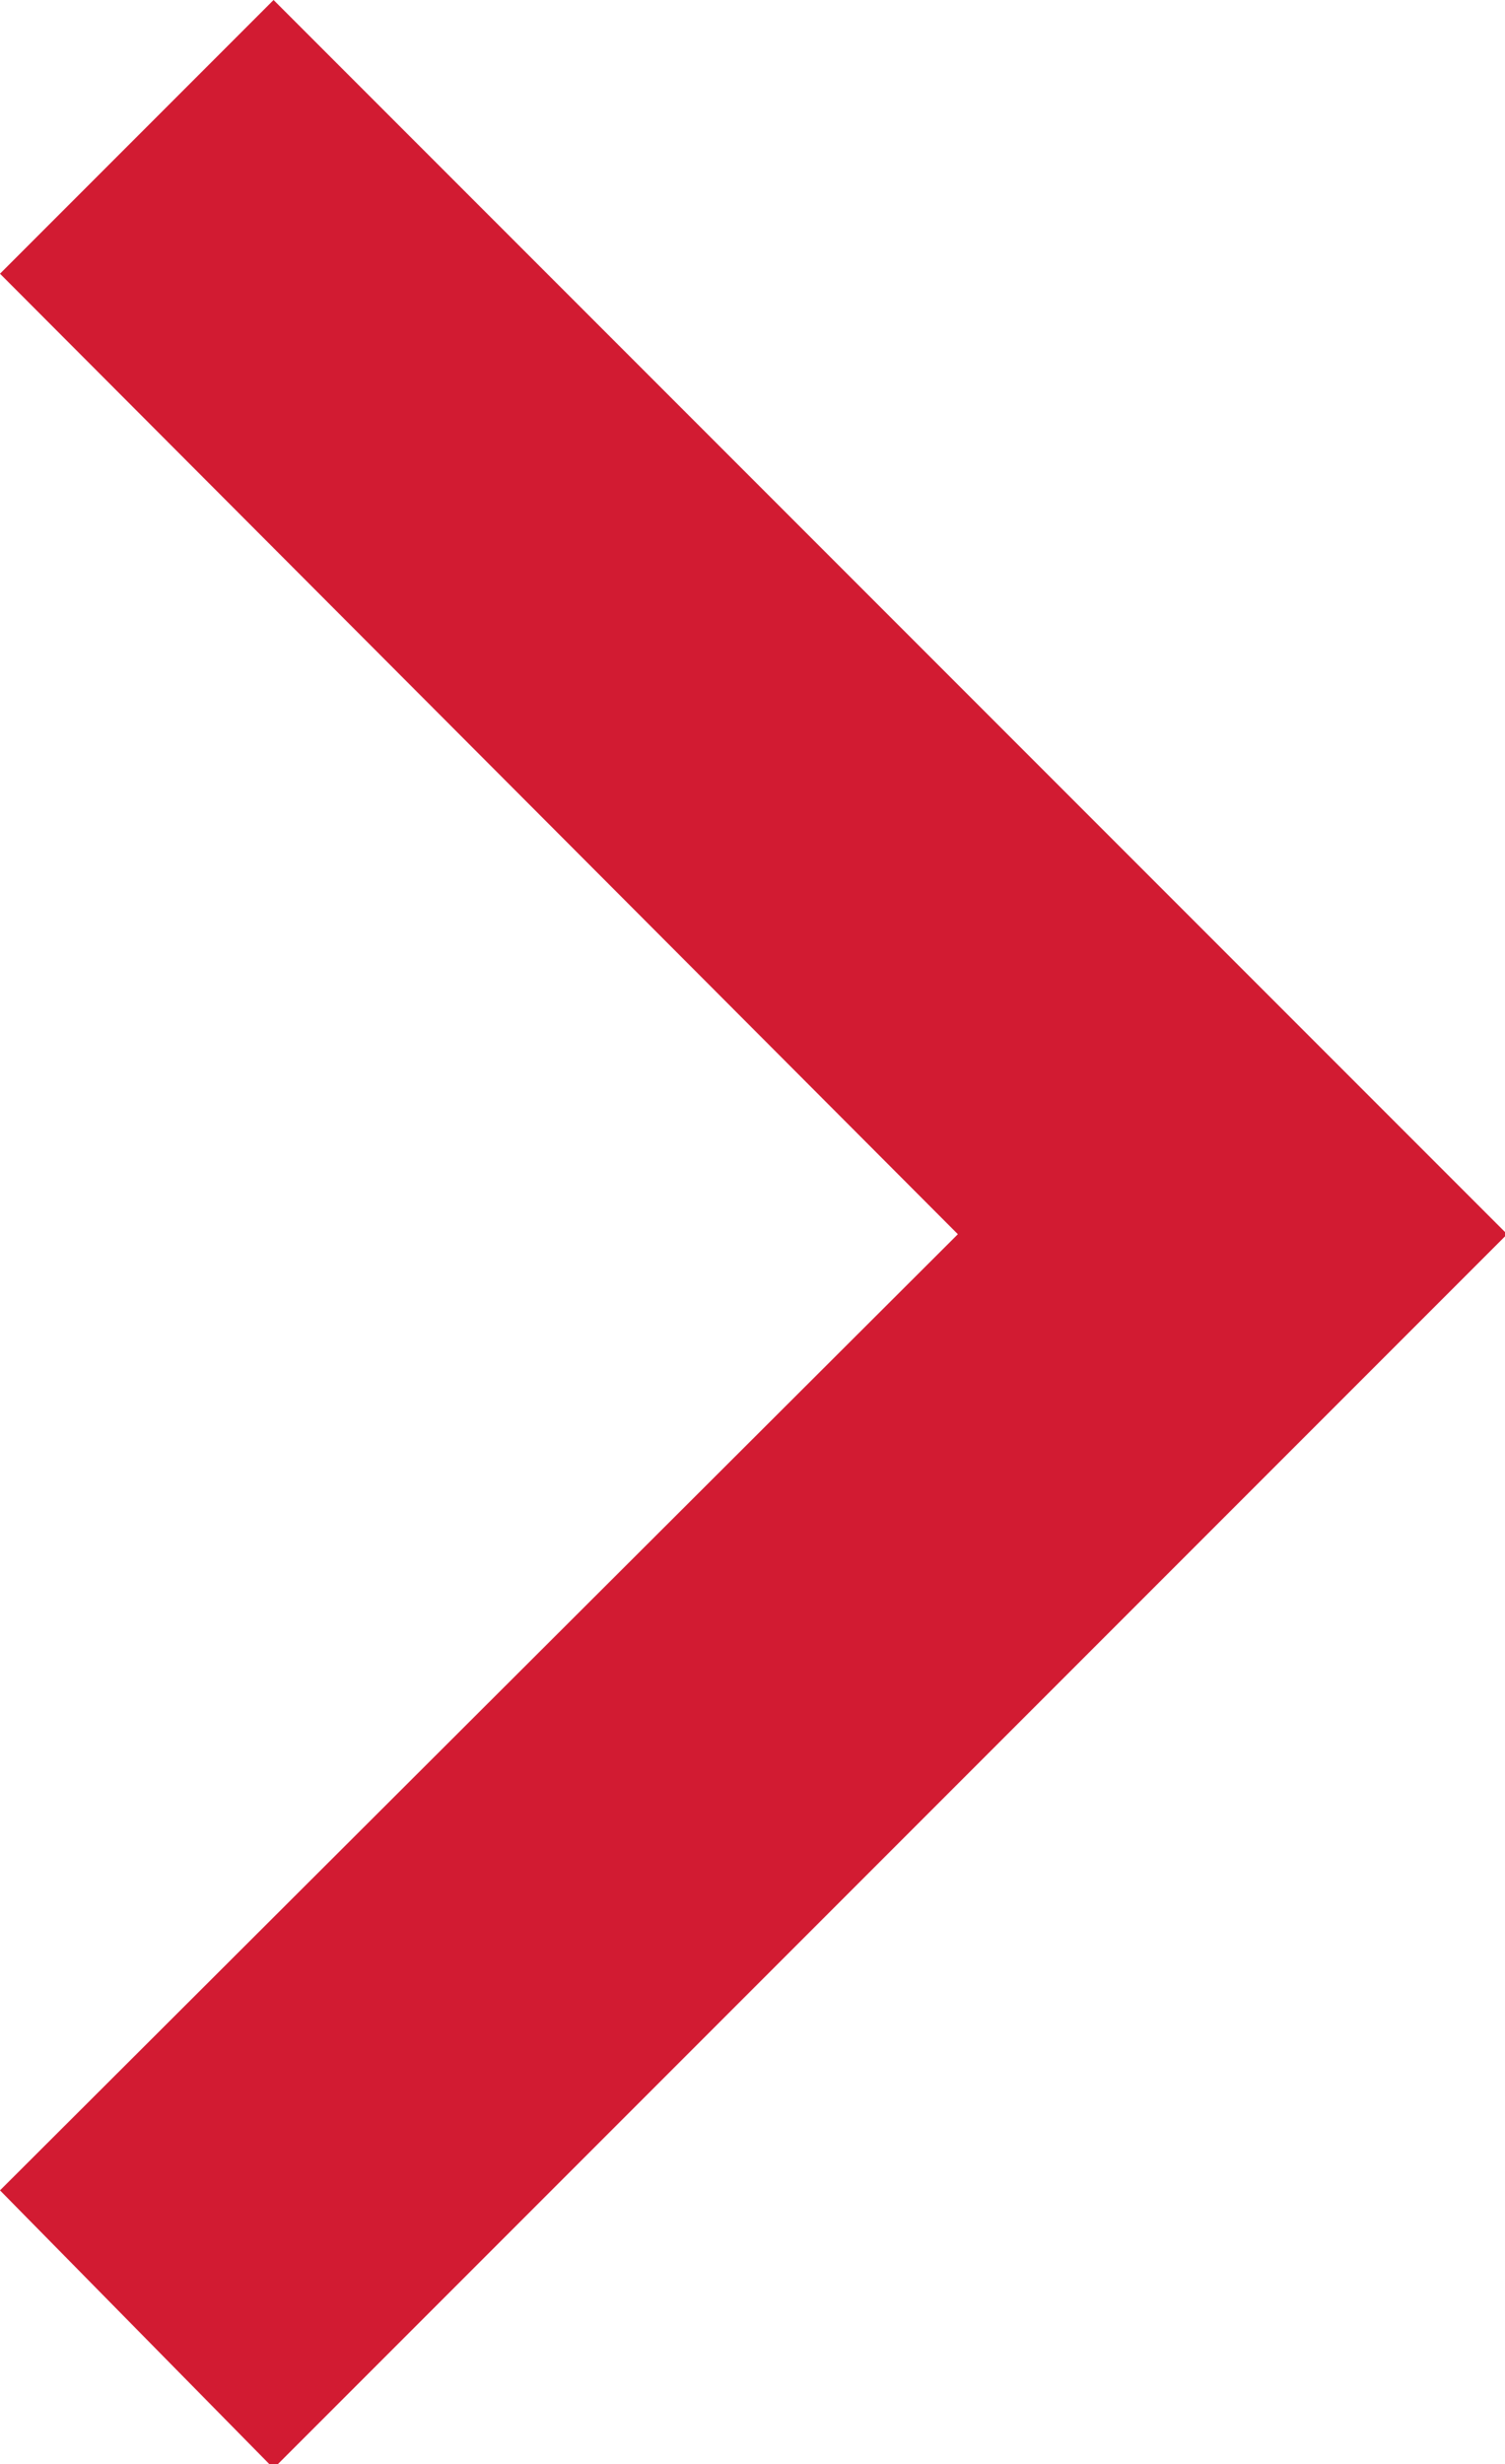
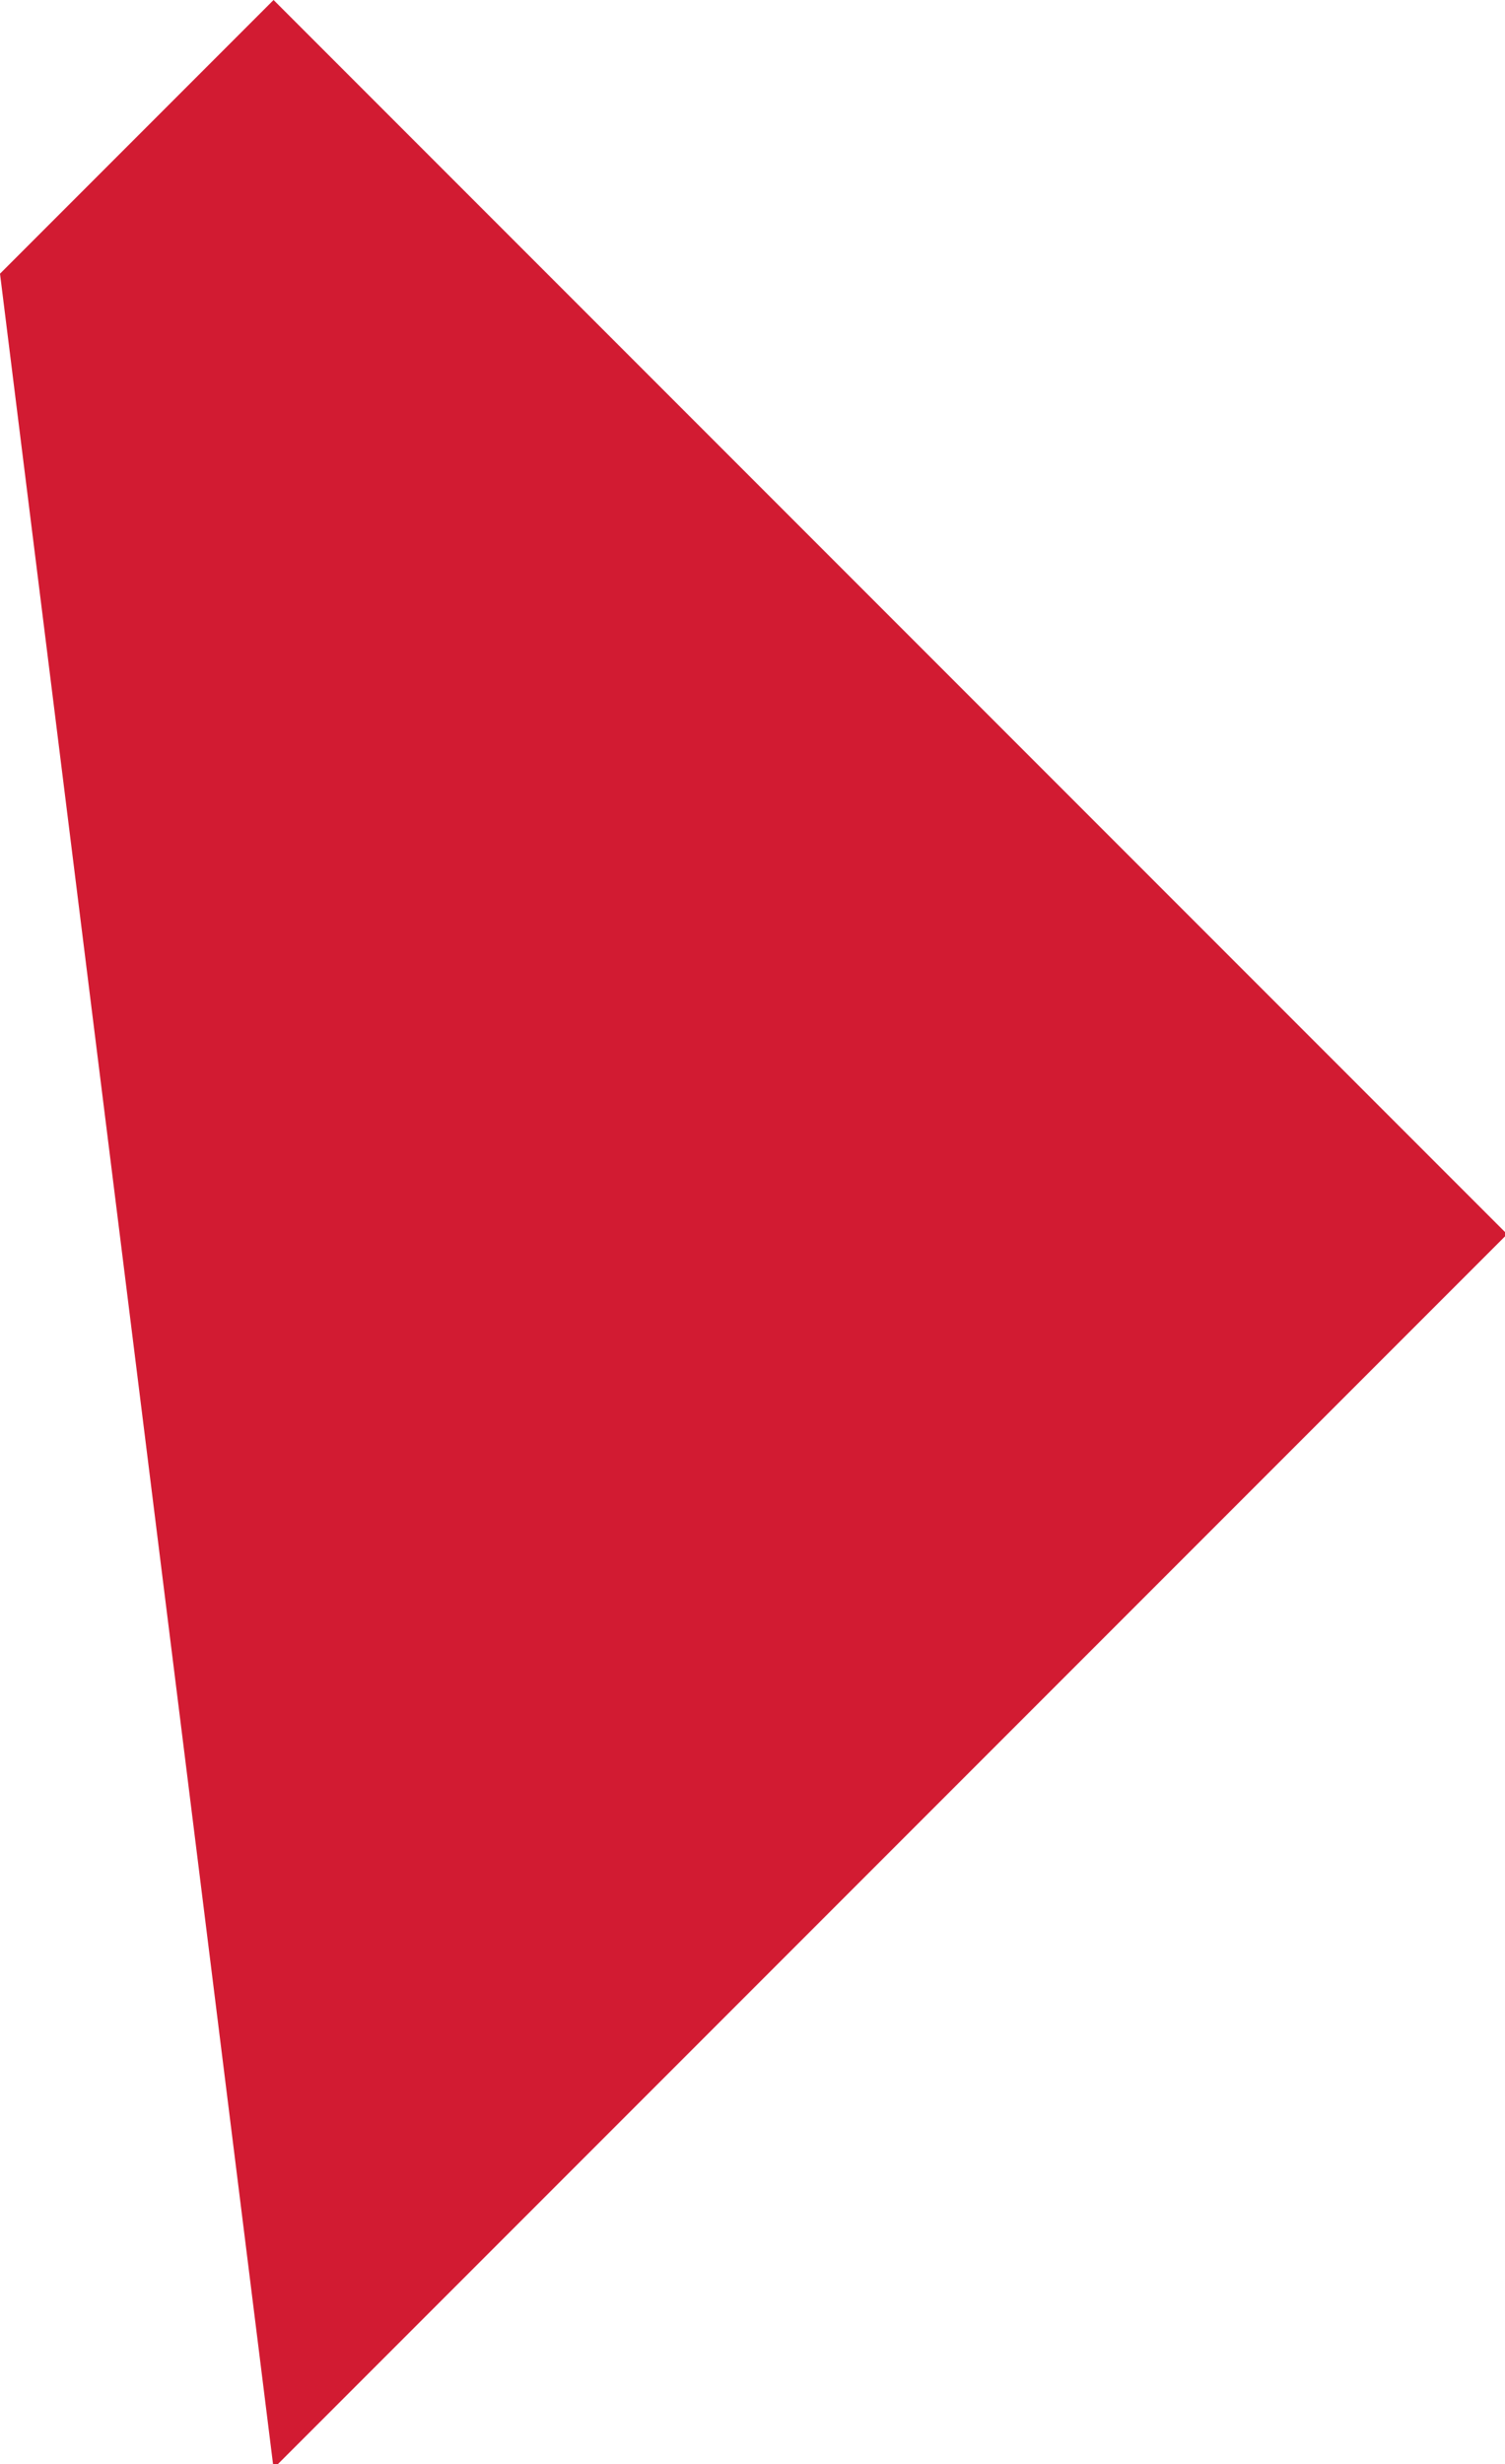
<svg xmlns="http://www.w3.org/2000/svg" viewBox="0 0 20.74 33.94">
  <title>资源 6</title>
  <g id="图层_2" data-name="图层 2">
    <g id="图层_1-2" data-name="图层 1">
-       <path d="M0,3.77,3.77,0l17,17-17,17L0,30.17,13.2,17Z" style="fill:#d21b32" />
+       <path d="M0,3.77,3.77,0l17,17-17,17Z" style="fill:#d21b32" />
    </g>
  </g>
</svg>